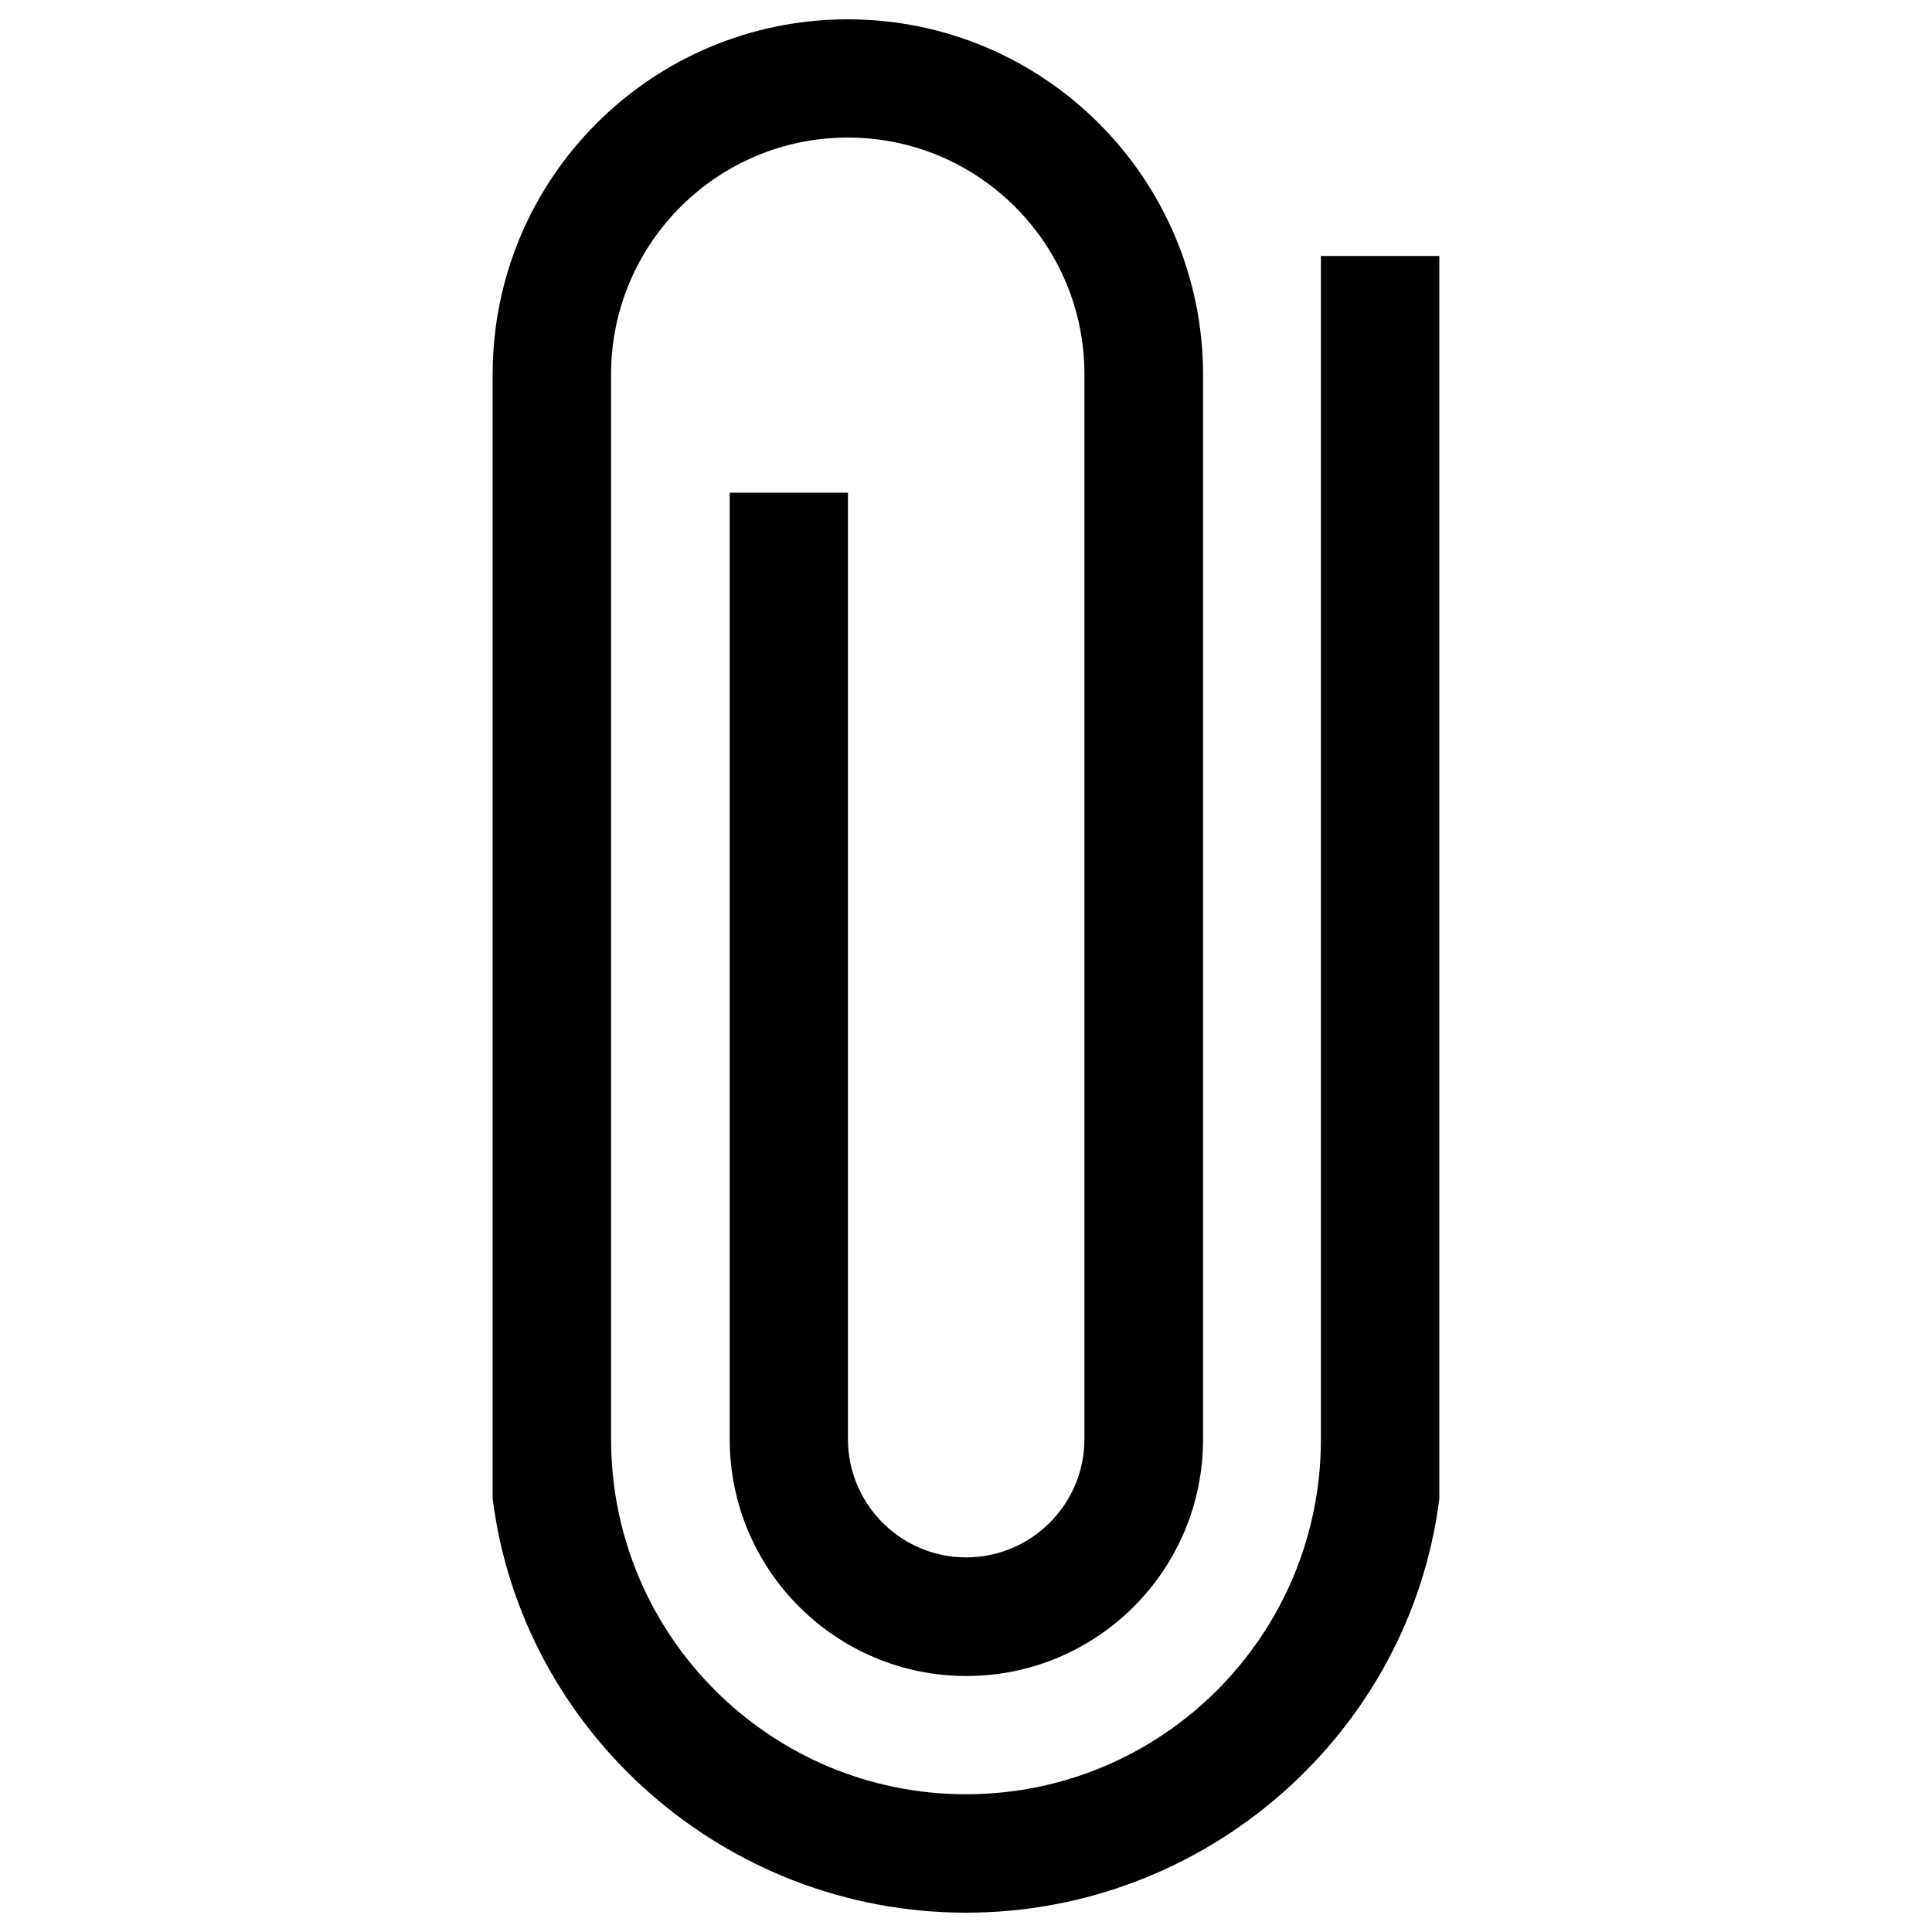
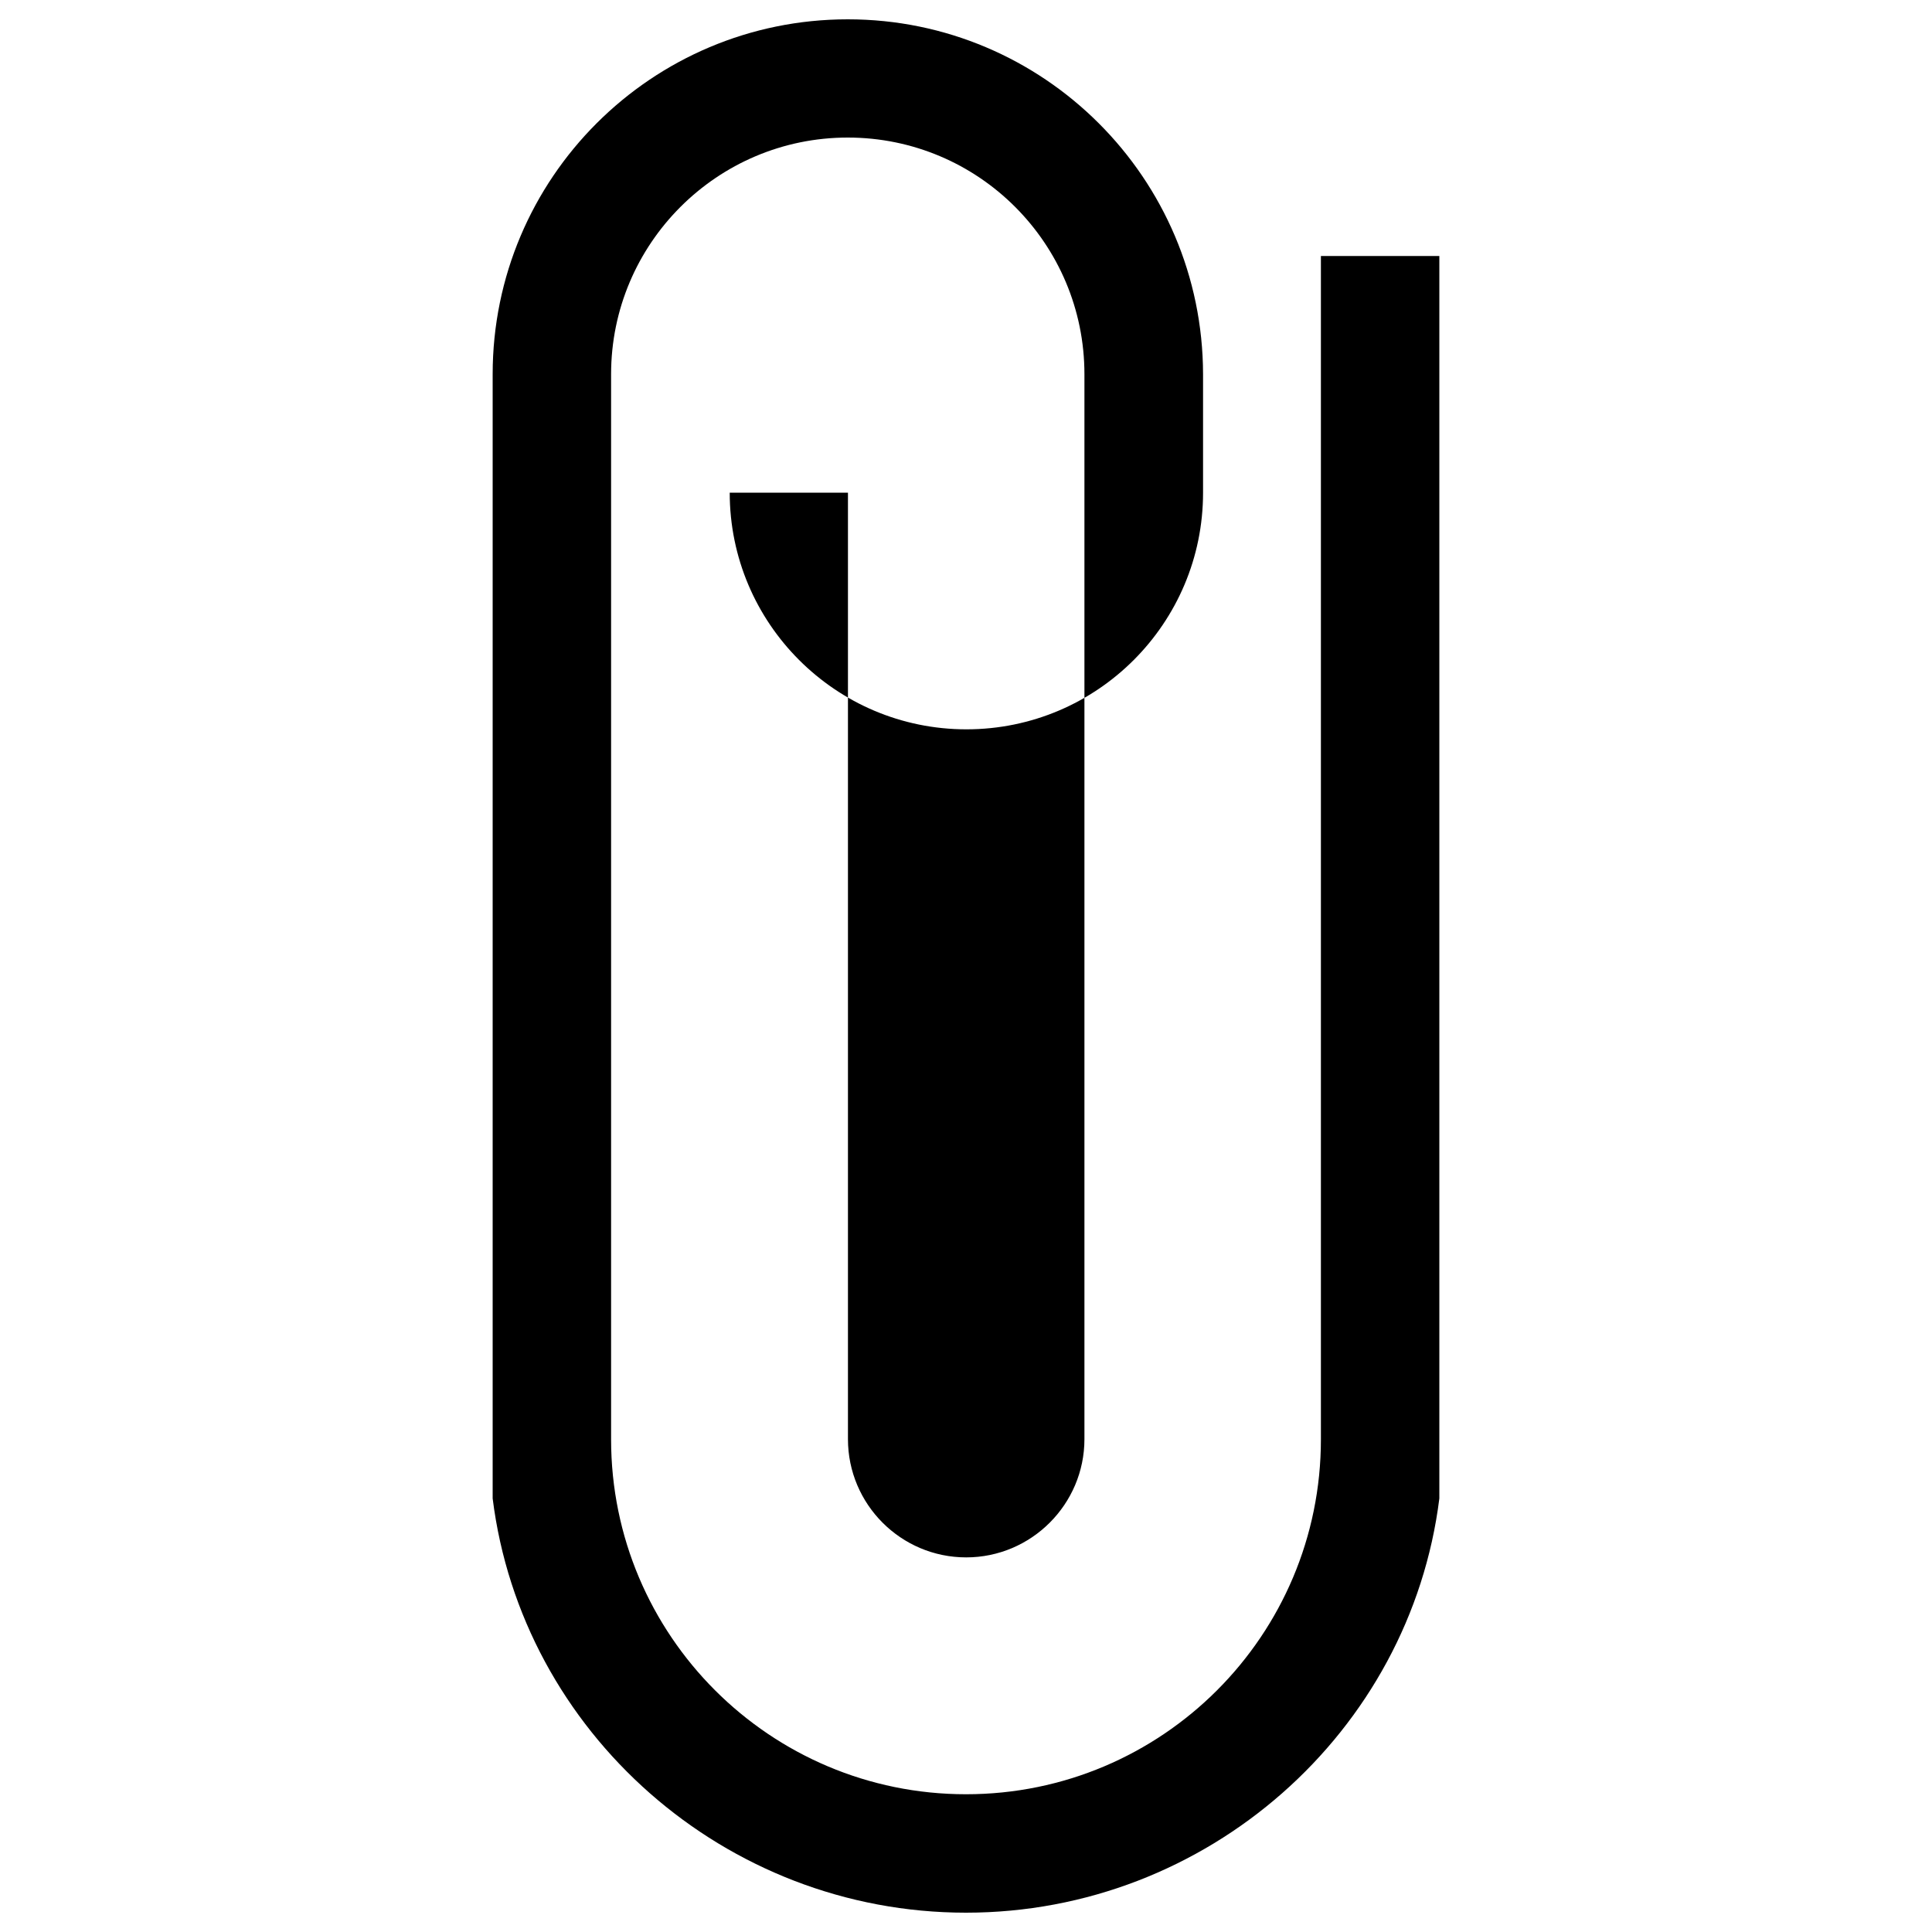
<svg xmlns="http://www.w3.org/2000/svg" version="1.1" x="0px" y="0px" viewBox="0 0 1000 1000" enable-background="new 0 0 1000 1000" xml:space="preserve">
  <g>
-     <path d="M683.7,132.5v612.5c0,101.5-82.2,183.7-183.7,183.7c-101.4,0-183.7-82.2-183.7-183.7V193.7c0-67.6,54.9-122.5,122.5-122.5c67.7,0,122.5,54.9,122.5,122.5v551.2c0,33.7-27.5,61.2-61.2,61.2c-33.8,0-61.2-27.5-61.2-61.2V255h-61.2v490c0,67.6,54.9,122.5,122.5,122.5c67.7,0,122.5-54.9,122.5-122.5V193.7C622.5,92.2,540.2,10,438.8,10C337.3,10,255,92.2,255,193.7v581.9C270.1,896.5,375.1,990,500,990s229.9-93.5,245-214.4V132.5H683.7z" />
+     <path d="M683.7,132.5v612.5c0,101.5-82.2,183.7-183.7,183.7c-101.4,0-183.7-82.2-183.7-183.7V193.7c0-67.6,54.9-122.5,122.5-122.5c67.7,0,122.5,54.9,122.5,122.5v551.2c0,33.7-27.5,61.2-61.2,61.2c-33.8,0-61.2-27.5-61.2-61.2V255h-61.2c0,67.6,54.9,122.5,122.5,122.5c67.7,0,122.5-54.9,122.5-122.5V193.7C622.5,92.2,540.2,10,438.8,10C337.3,10,255,92.2,255,193.7v581.9C270.1,896.5,375.1,990,500,990s229.9-93.5,245-214.4V132.5H683.7z" />
  </g>
</svg>